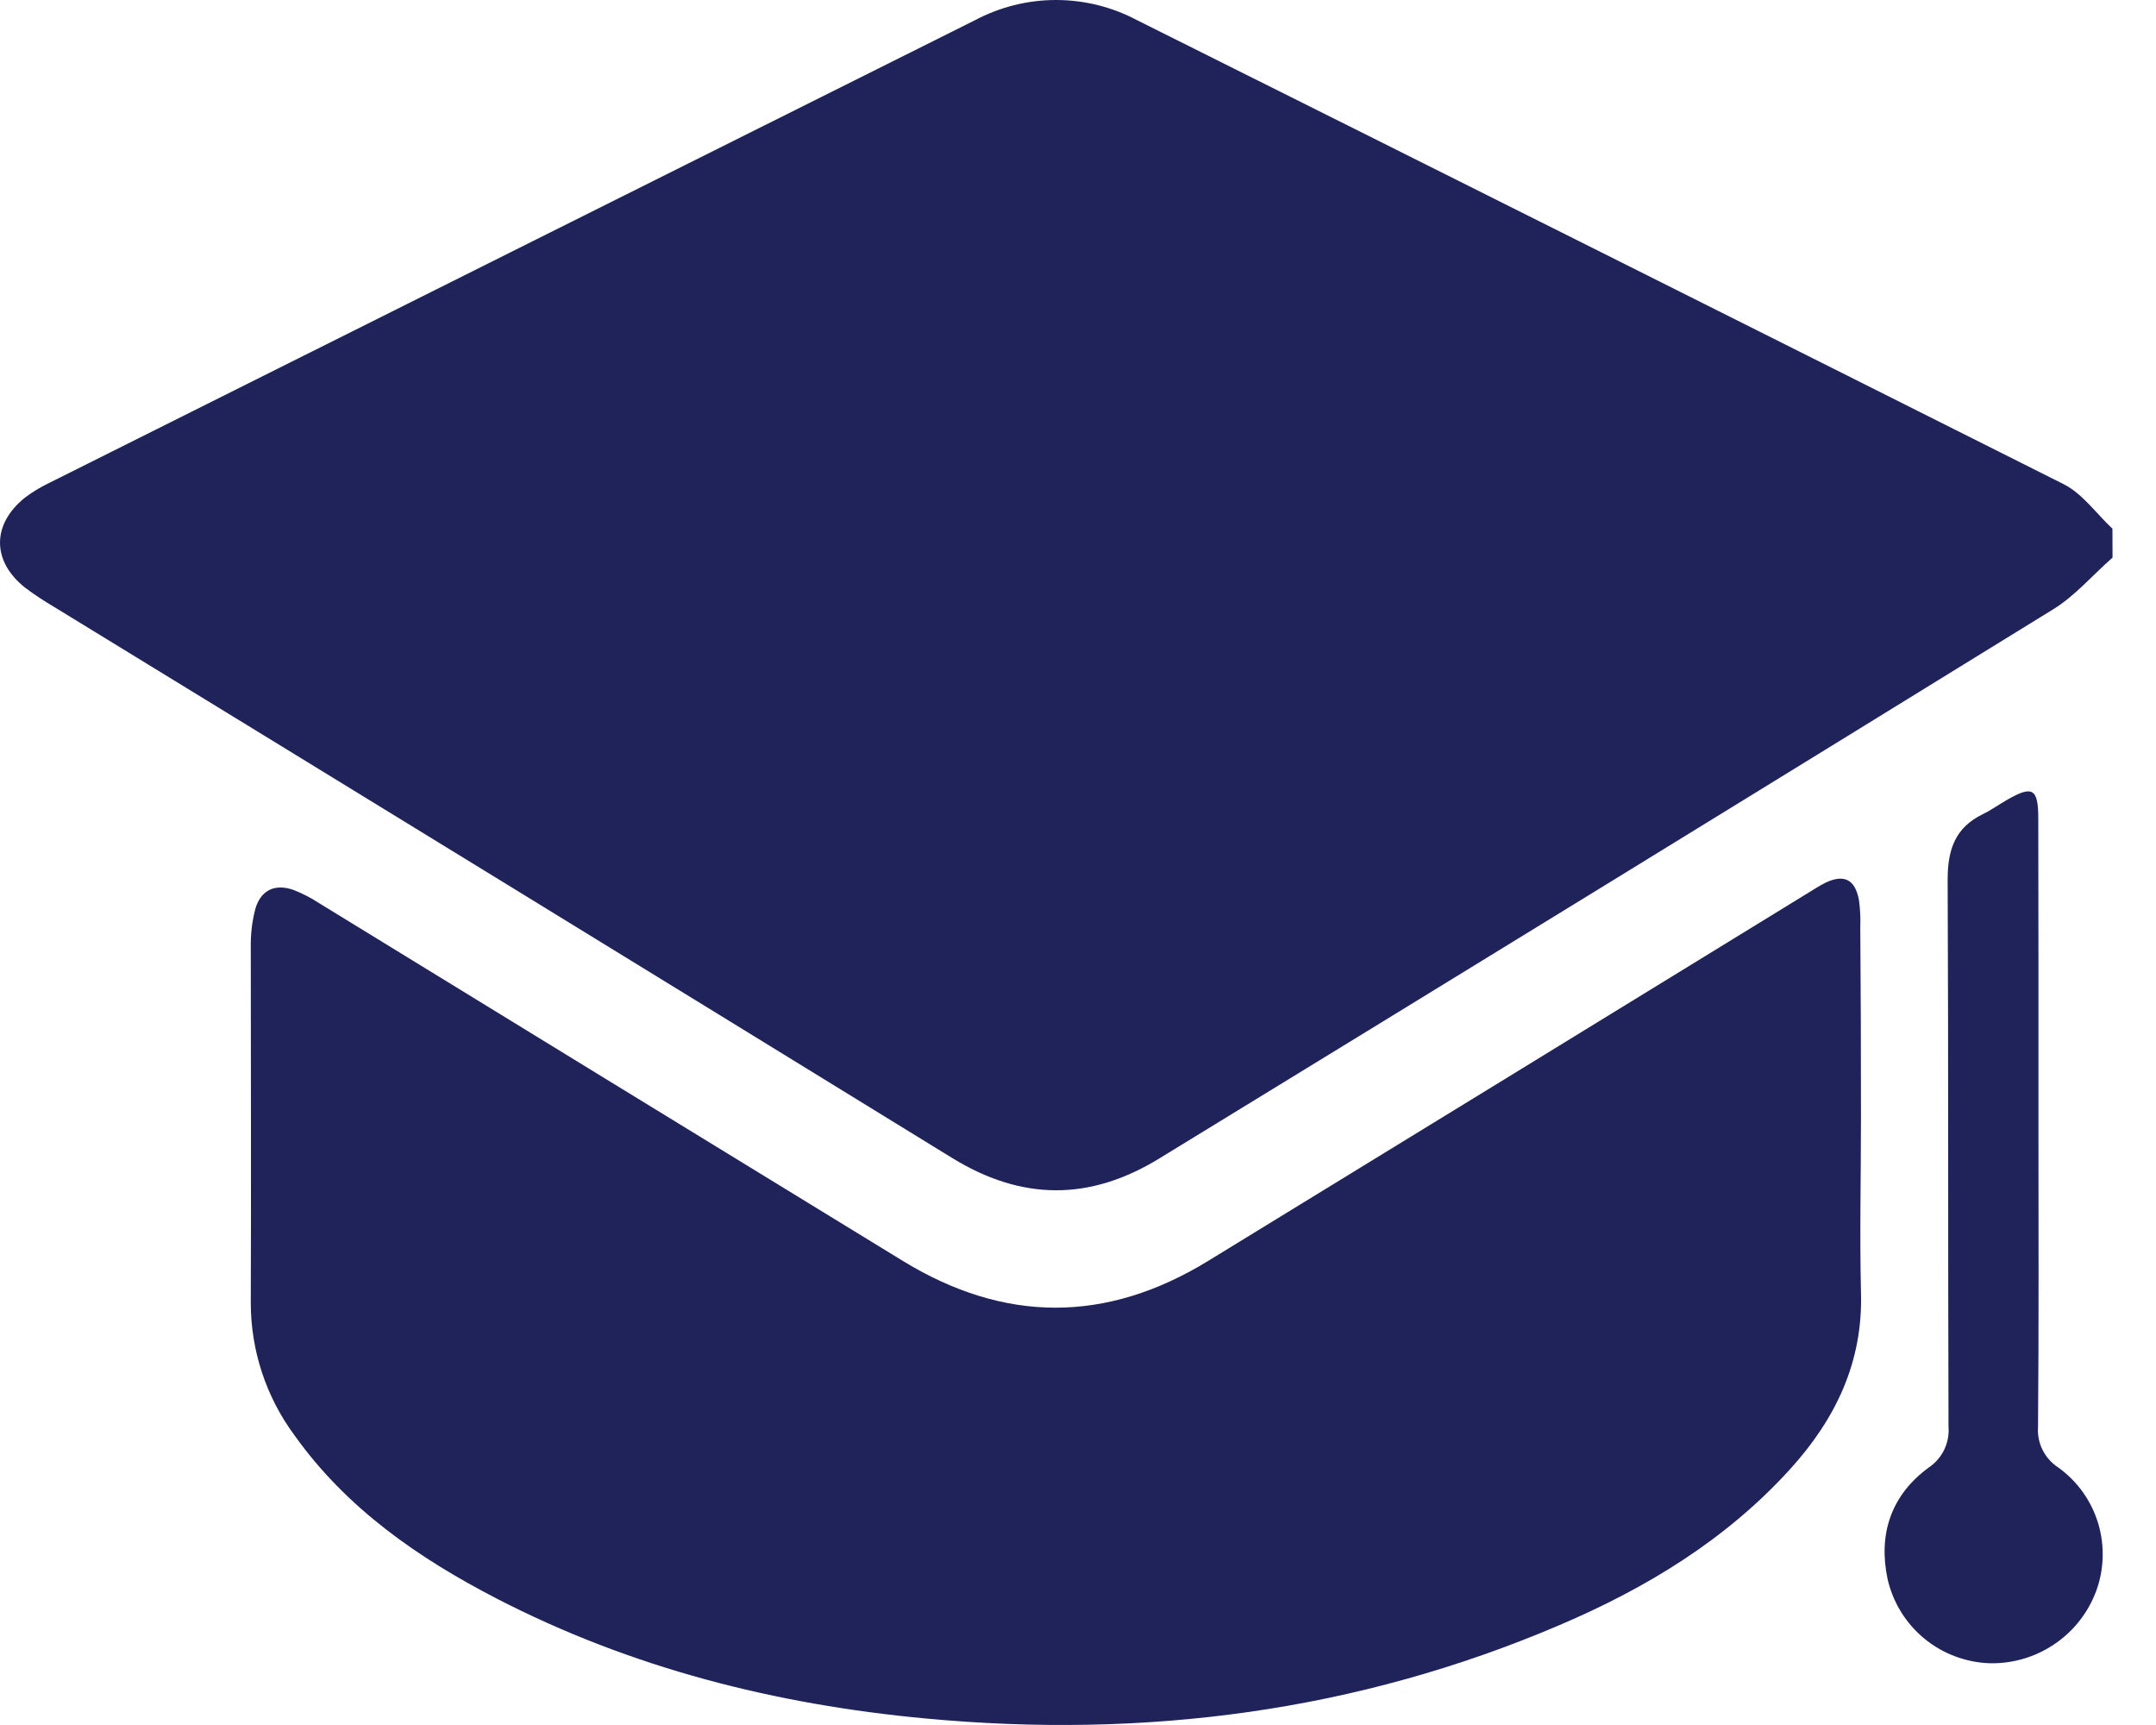
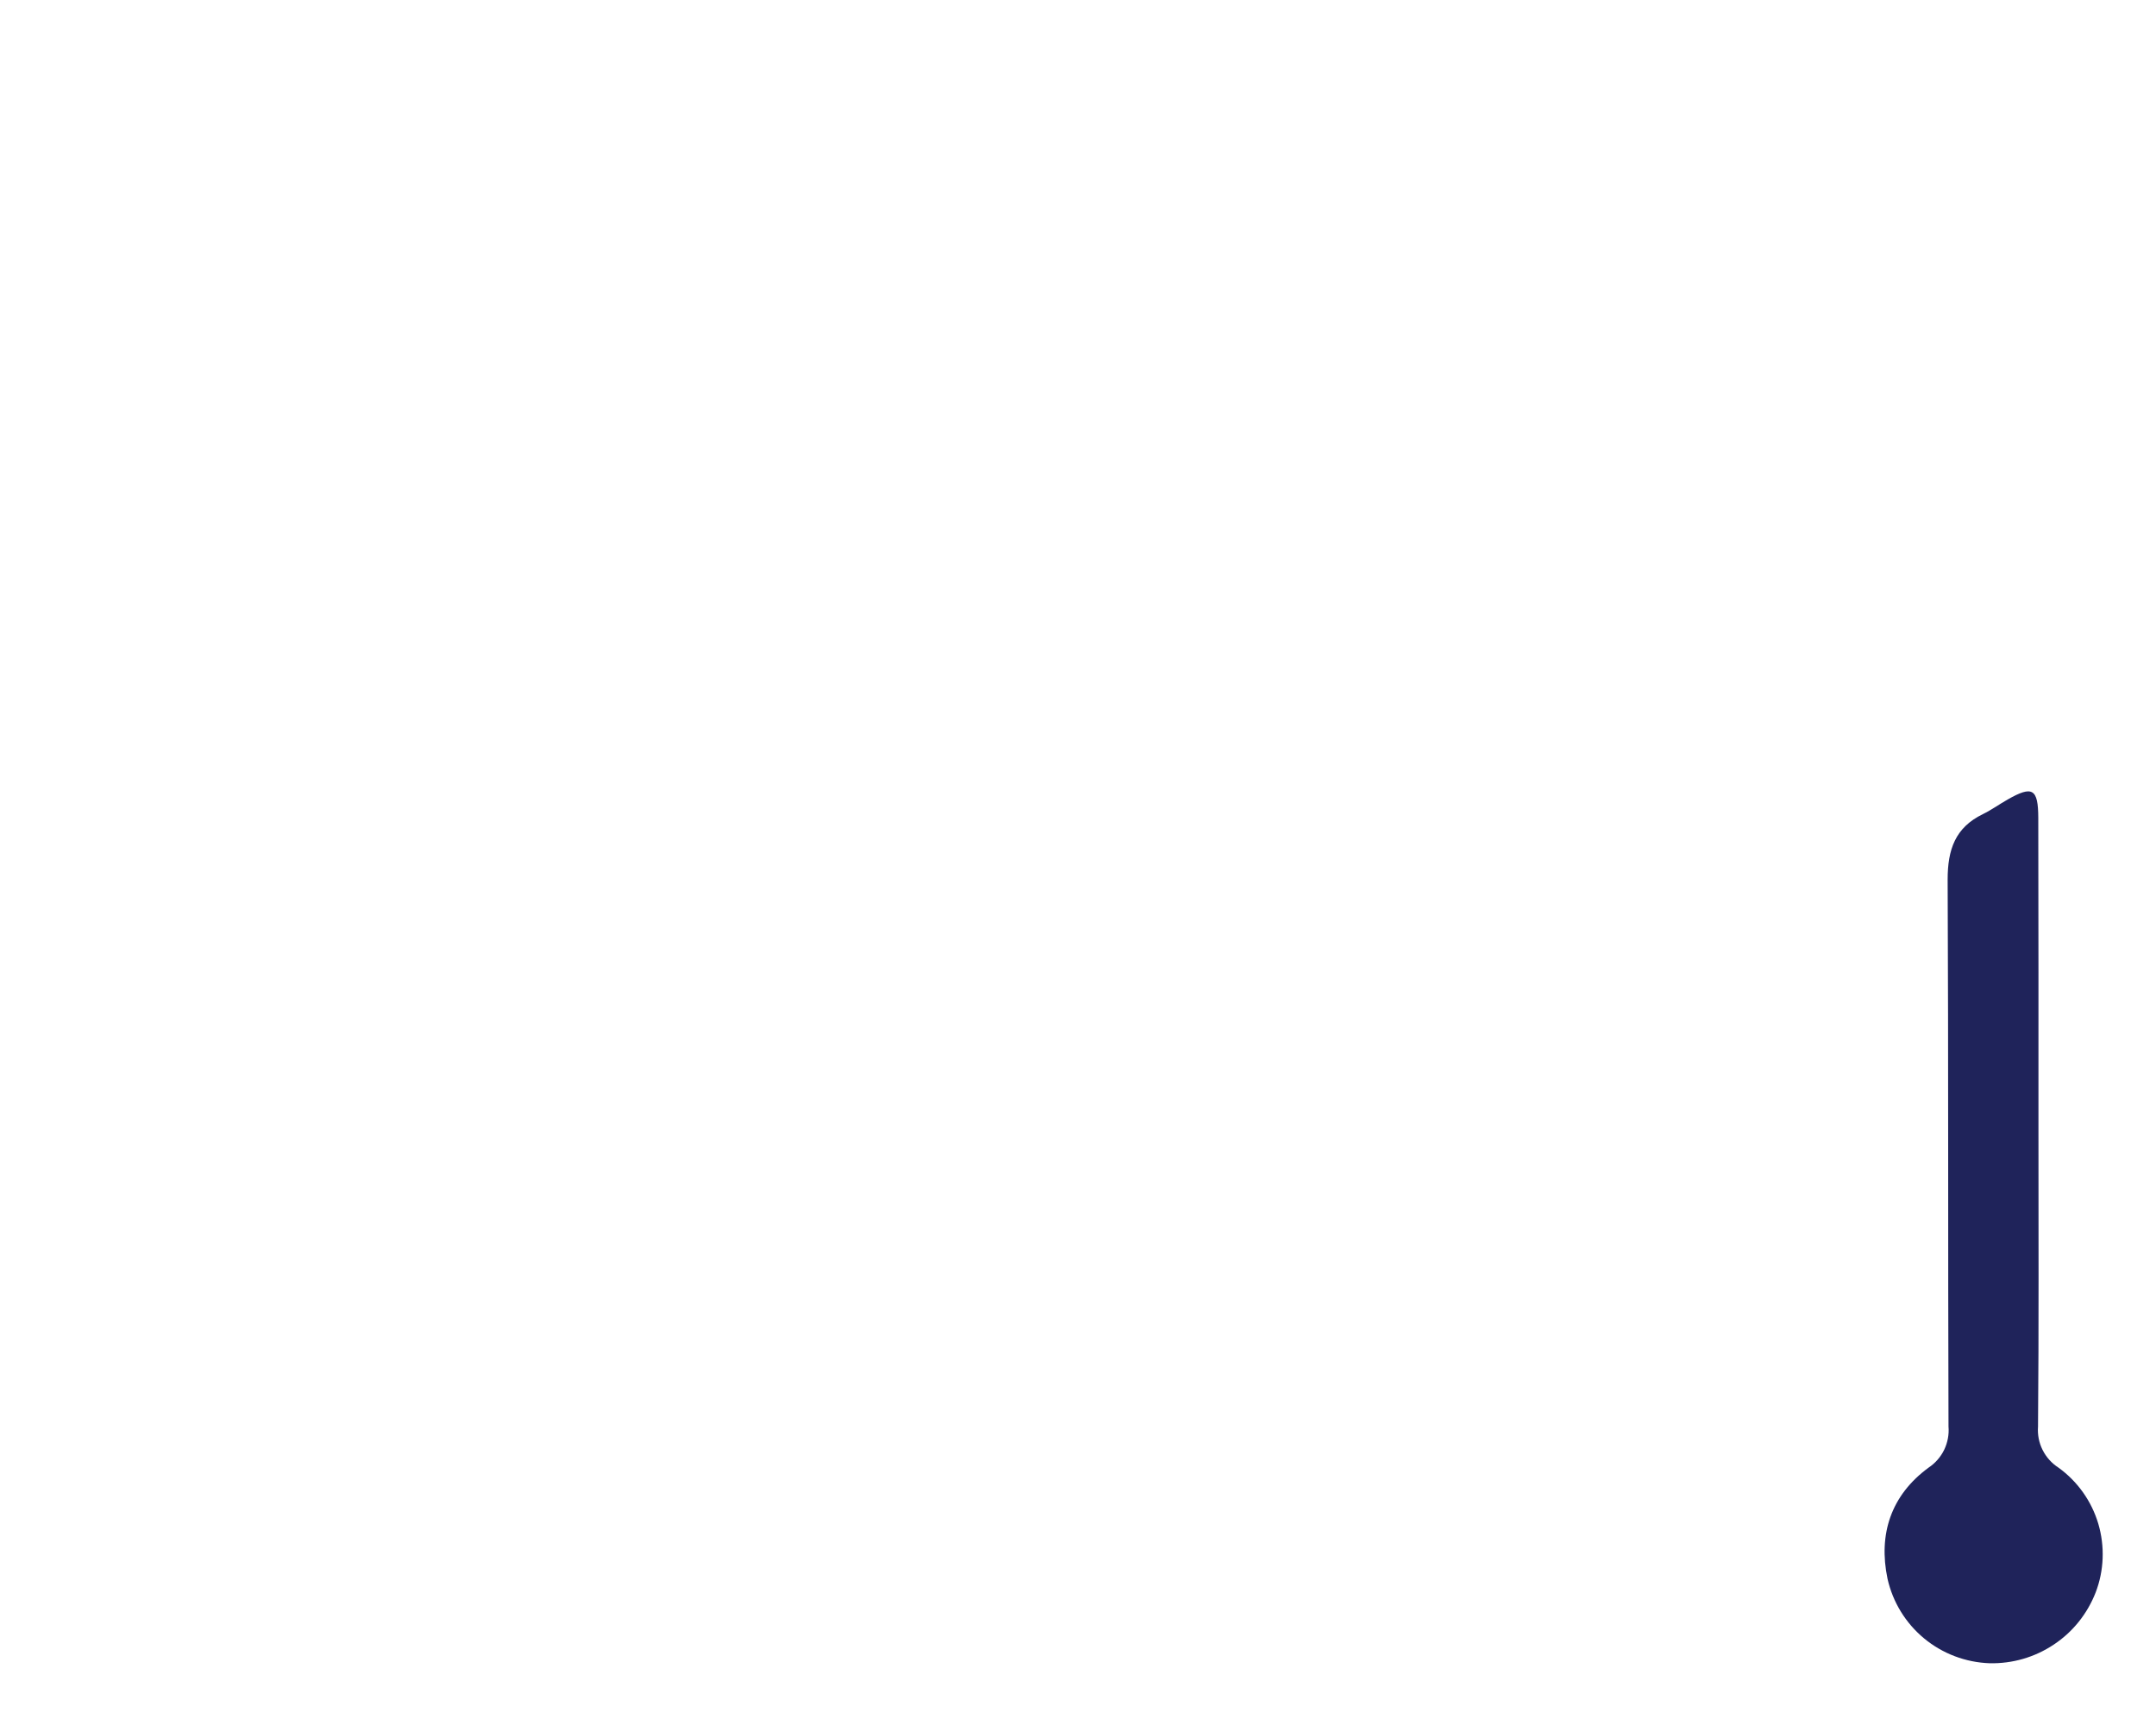
<svg xmlns="http://www.w3.org/2000/svg" width="25" height="20" viewBox="0 0 25 20" fill="none">
-   <path d="M24.496 6.465C24.266 6.666 24.065 6.906 23.81 7.063C20.359 9.192 16.904 11.314 13.445 13.43C12.636 13.927 11.848 13.922 11.041 13.426C7.573 11.293 4.103 9.164 0.631 7.039C0.514 6.97 0.401 6.896 0.293 6.815C-0.098 6.507 -0.097 6.076 0.293 5.767C0.375 5.705 0.464 5.651 0.557 5.606C4.139 3.815 7.721 2.024 11.304 0.235C11.594 0.081 11.917 0 12.245 0C12.574 0 12.897 0.081 13.187 0.235C16.77 2.024 20.351 3.817 23.93 5.614C24.149 5.725 24.309 5.956 24.495 6.13L24.496 6.465Z" fill="#1F235A" />
-   <path d="M21.579 12.949C21.579 13.626 21.563 14.305 21.579 14.982C21.604 15.791 21.285 16.452 20.758 17.033C20.015 17.852 19.089 18.413 18.085 18.841C15.734 19.846 13.276 20.162 10.739 19.925C8.993 19.763 7.319 19.34 5.755 18.532C4.849 18.063 4.019 17.489 3.416 16.643C3.086 16.198 2.908 15.659 2.908 15.105C2.913 13.733 2.908 12.361 2.908 10.989C2.905 10.838 2.922 10.687 2.96 10.541C3.023 10.318 3.19 10.242 3.406 10.319C3.51 10.36 3.609 10.411 3.703 10.473C5.959 11.857 8.214 13.239 10.47 14.62C11.65 15.342 12.829 15.342 14.008 14.62C16.332 13.197 18.655 11.772 20.977 10.346C21.038 10.309 21.098 10.269 21.162 10.237C21.382 10.13 21.513 10.195 21.556 10.439C21.57 10.54 21.575 10.643 21.571 10.746C21.577 11.481 21.579 12.215 21.579 12.949Z" fill="#1F235A" />
  <path d="M23.637 13.072C23.637 14.226 23.642 15.384 23.632 16.541C23.625 16.634 23.643 16.728 23.685 16.811C23.727 16.895 23.791 16.966 23.869 17.016C24.091 17.176 24.253 17.405 24.331 17.667C24.408 17.929 24.398 18.209 24.3 18.464C24.204 18.71 24.035 18.922 23.814 19.068C23.594 19.215 23.334 19.29 23.07 19.284C22.792 19.274 22.525 19.173 22.311 18.996C22.097 18.819 21.948 18.576 21.887 18.305C21.778 17.786 21.928 17.335 22.363 17.016C22.441 16.964 22.503 16.893 22.544 16.809C22.584 16.725 22.602 16.632 22.594 16.539C22.587 14.425 22.594 12.309 22.584 10.199C22.584 9.85 22.671 9.595 22.993 9.439C23.093 9.39 23.184 9.324 23.281 9.269C23.567 9.106 23.634 9.143 23.635 9.483C23.637 10.68 23.638 11.876 23.637 13.072Z" fill="#1F235A" />
</svg>